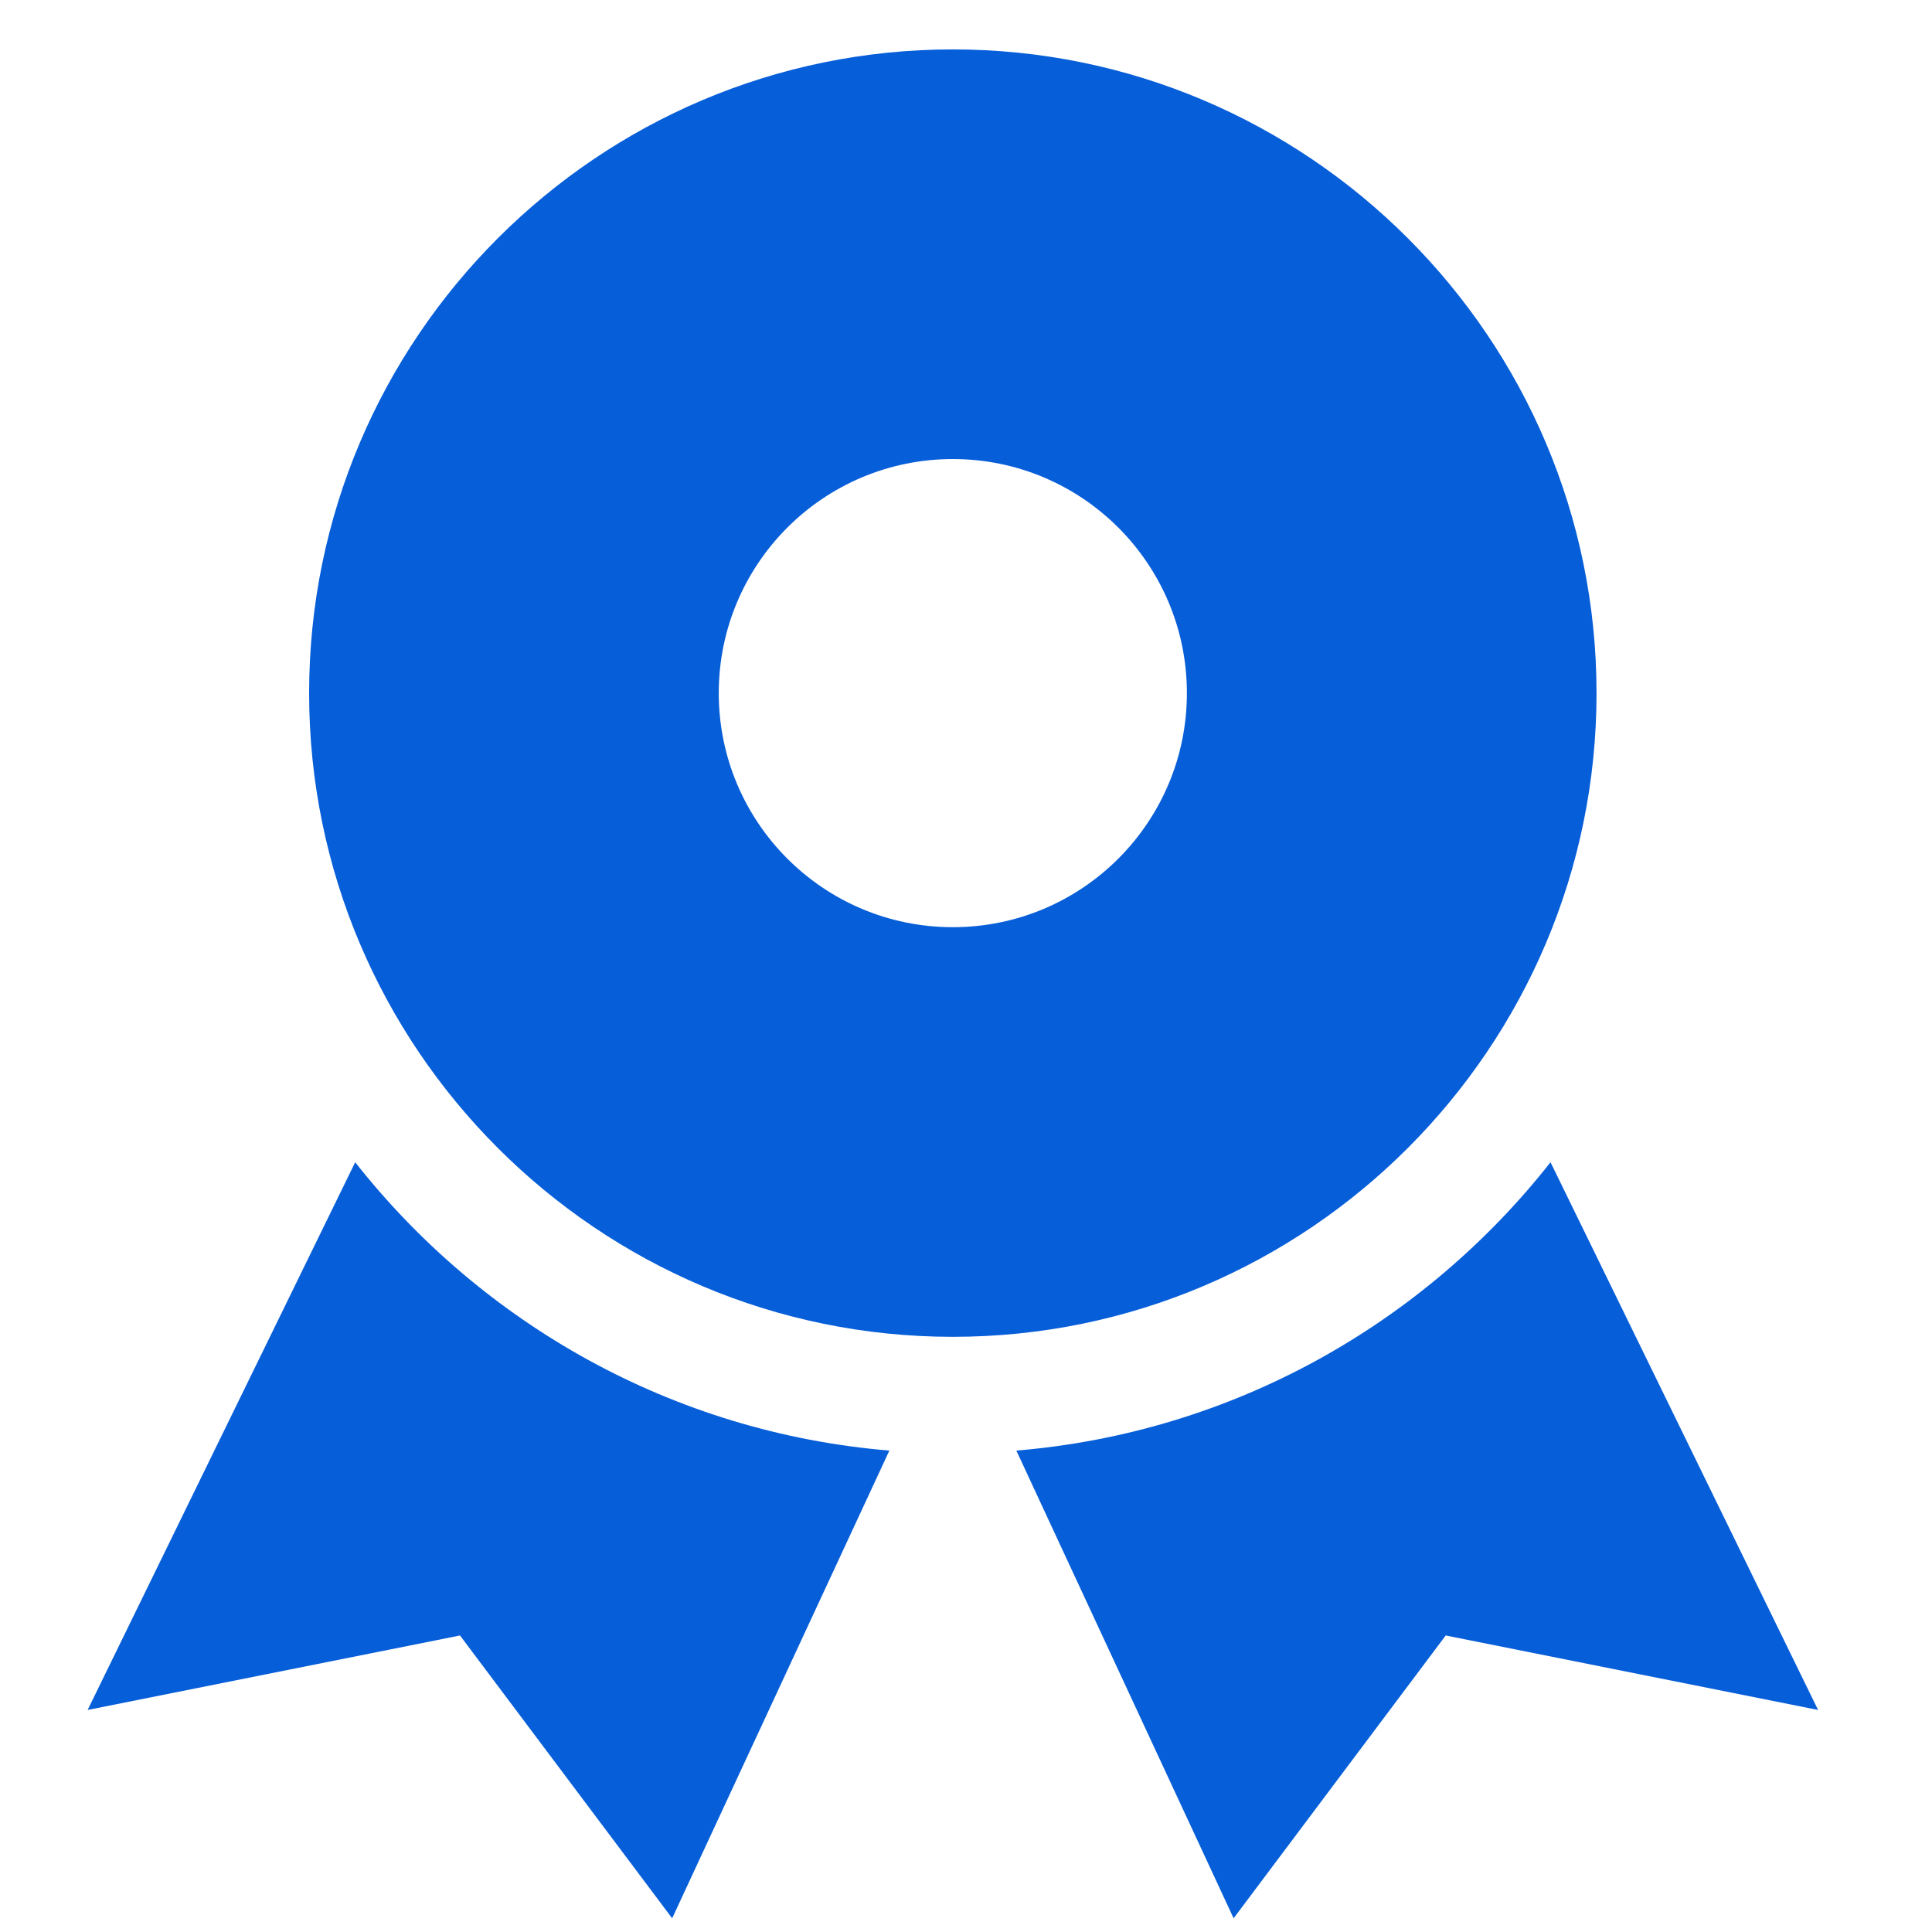
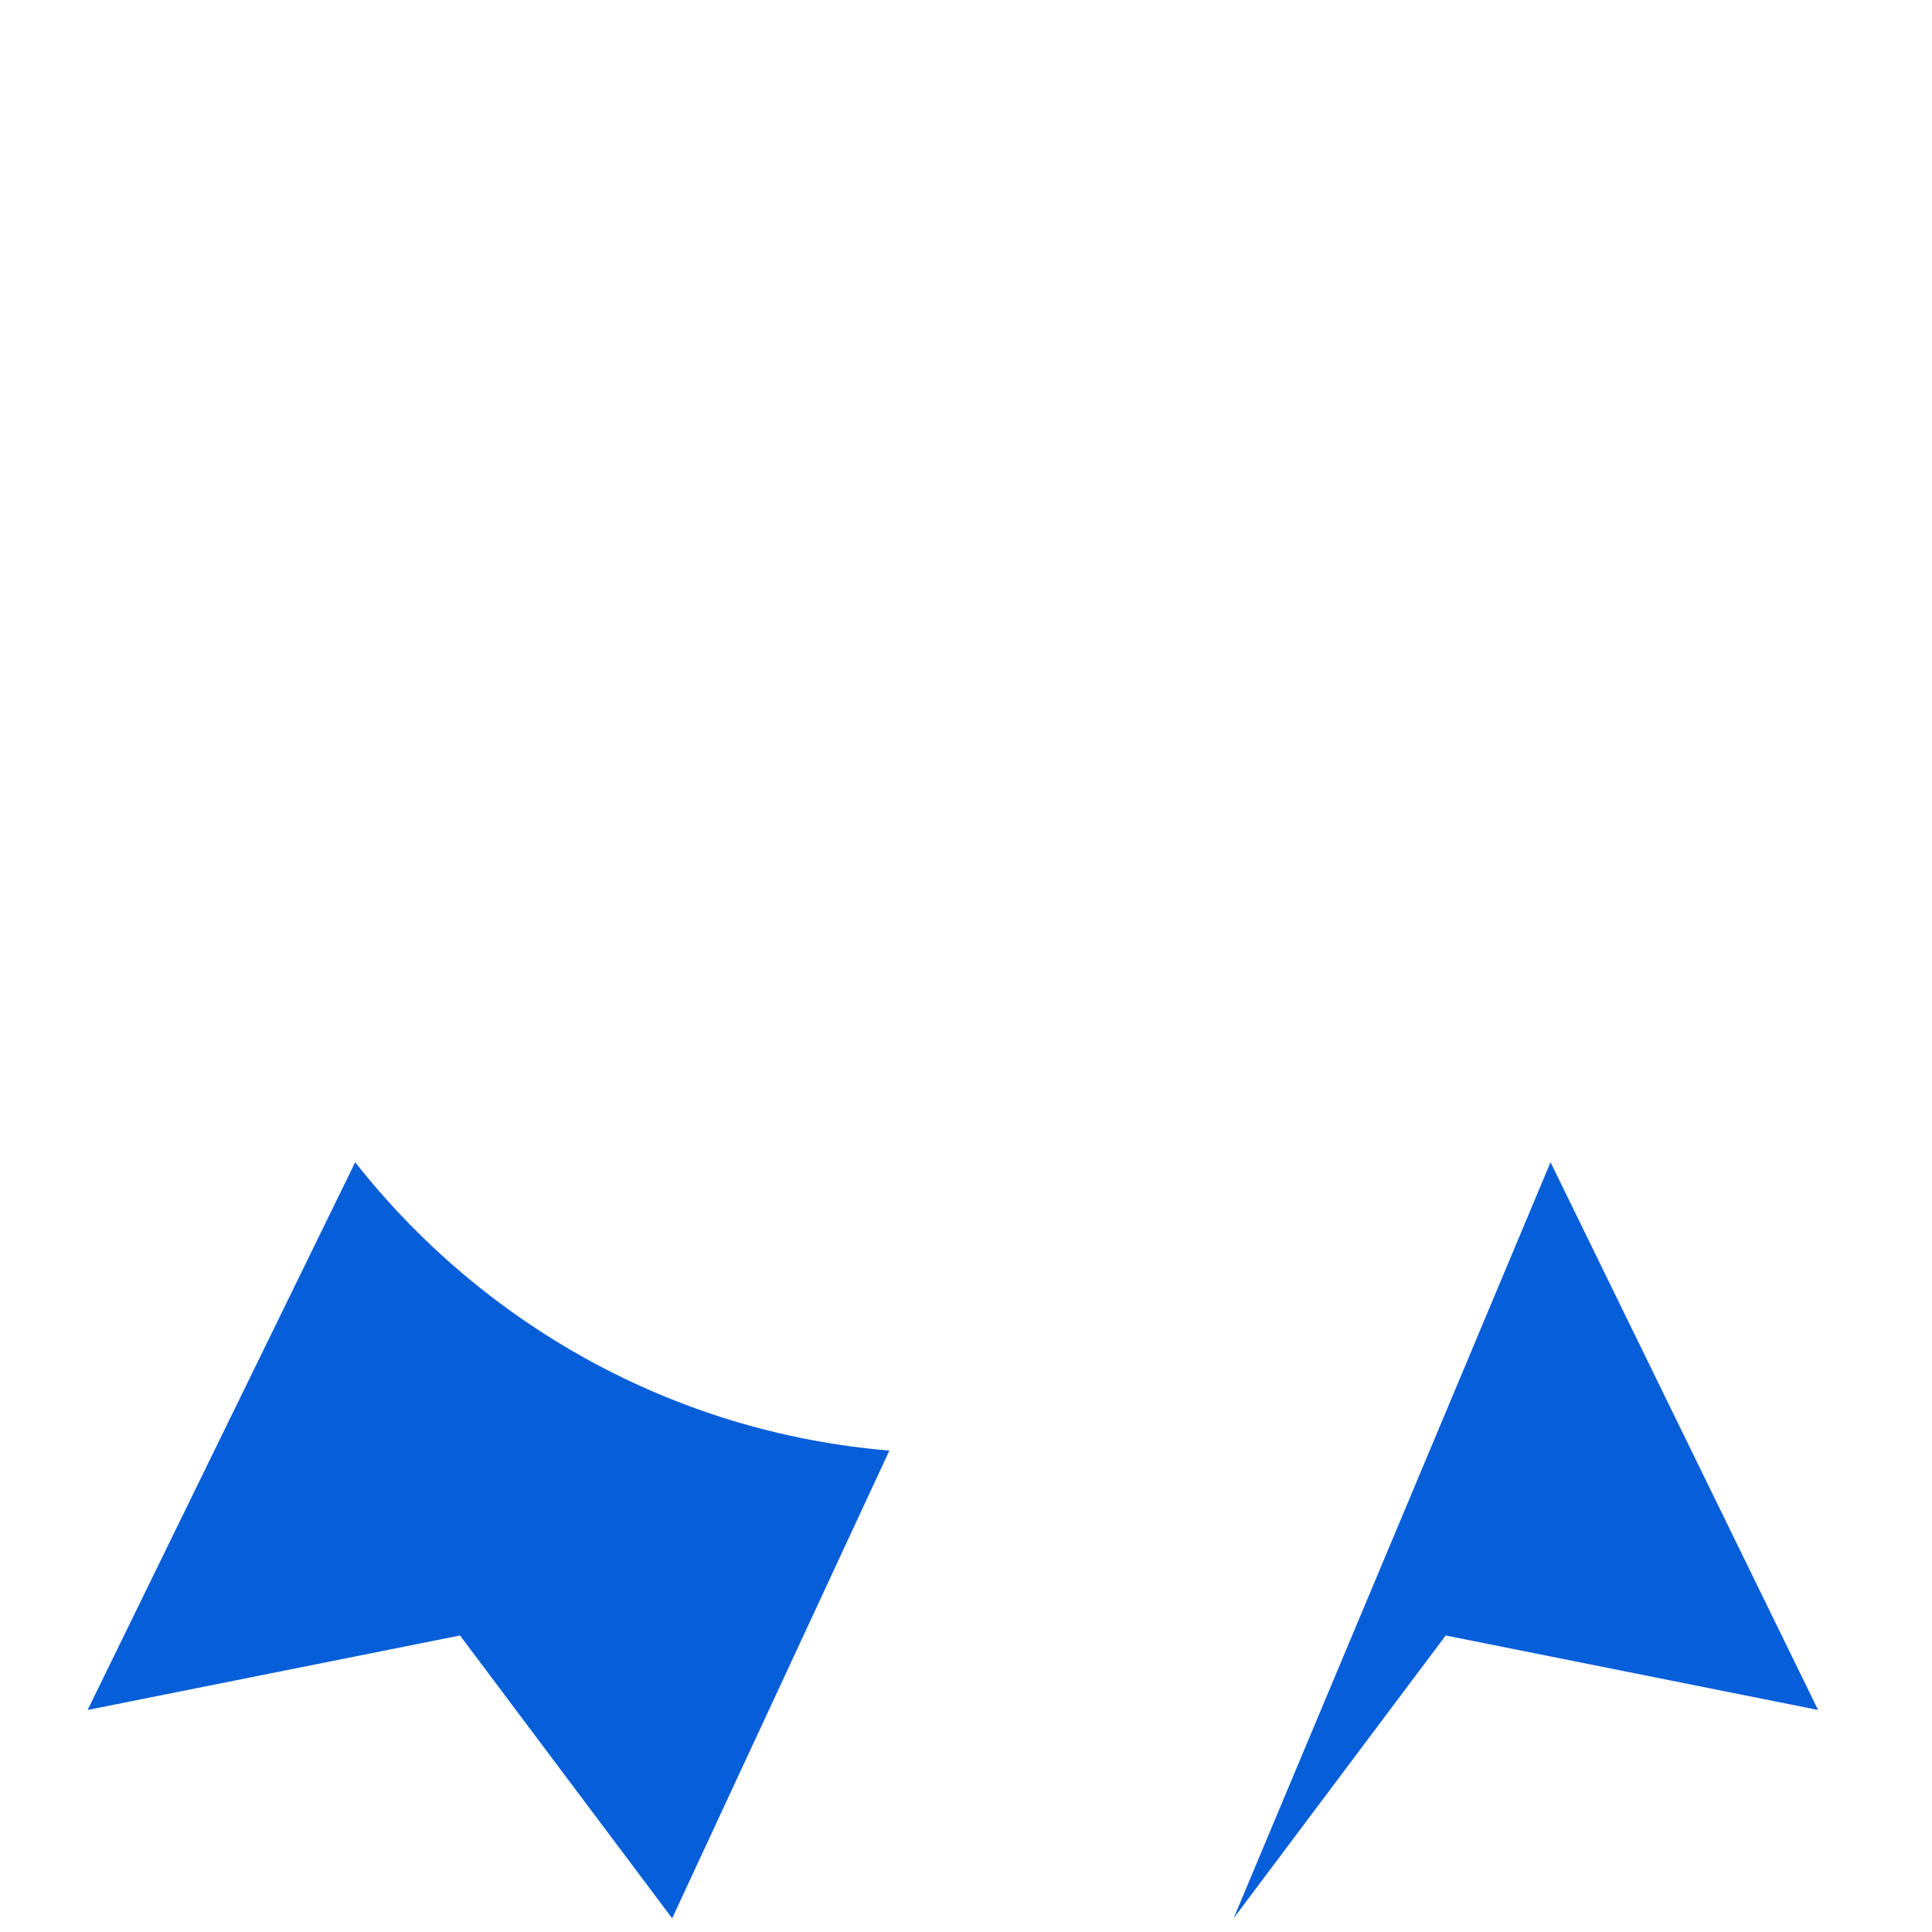
<svg xmlns="http://www.w3.org/2000/svg" width="33" height="33" viewBox="0 0 33 33" fill="none">
  <g clip-path="url(#clip0)">
-     <path d="M16.275 0.844C10.213 0.844 5.28 5.777 5.28 11.839C5.28 17.901 10.213 22.834 16.275 22.834C22.338 22.834 27.27 17.901 27.27 11.839C27.27 5.777 22.338 0.844 16.275 0.844ZM16.275 15.837C14.067 15.837 12.277 14.047 12.277 11.839C12.277 9.631 14.067 7.841 16.275 7.841C18.483 7.841 20.273 9.631 20.273 11.839C20.273 14.047 18.483 15.837 16.275 15.837Z" fill="#075ED9" />
    <path d="M6.067 19.852L1.497 29.207L7.857 27.935L11.481 32.766L15.191 24.777C11.494 24.47 8.238 22.61 6.067 19.852Z" fill="#075ED9" />
-     <path d="M26.484 19.852C24.313 22.61 21.058 24.47 17.36 24.777L21.071 32.766L24.694 27.935L31.054 29.207L26.484 19.852Z" fill="#075ED9" />
+     <path d="M26.484 19.852L21.071 32.766L24.694 27.935L31.054 29.207L26.484 19.852Z" fill="#075ED9" />
  </g>
  <defs>
    <clipPath id="clip0">
      <rect width="31.986" height="31.986" fill="white" transform="translate(0.282 0.844)" />
    </clipPath>
  </defs>
</svg>